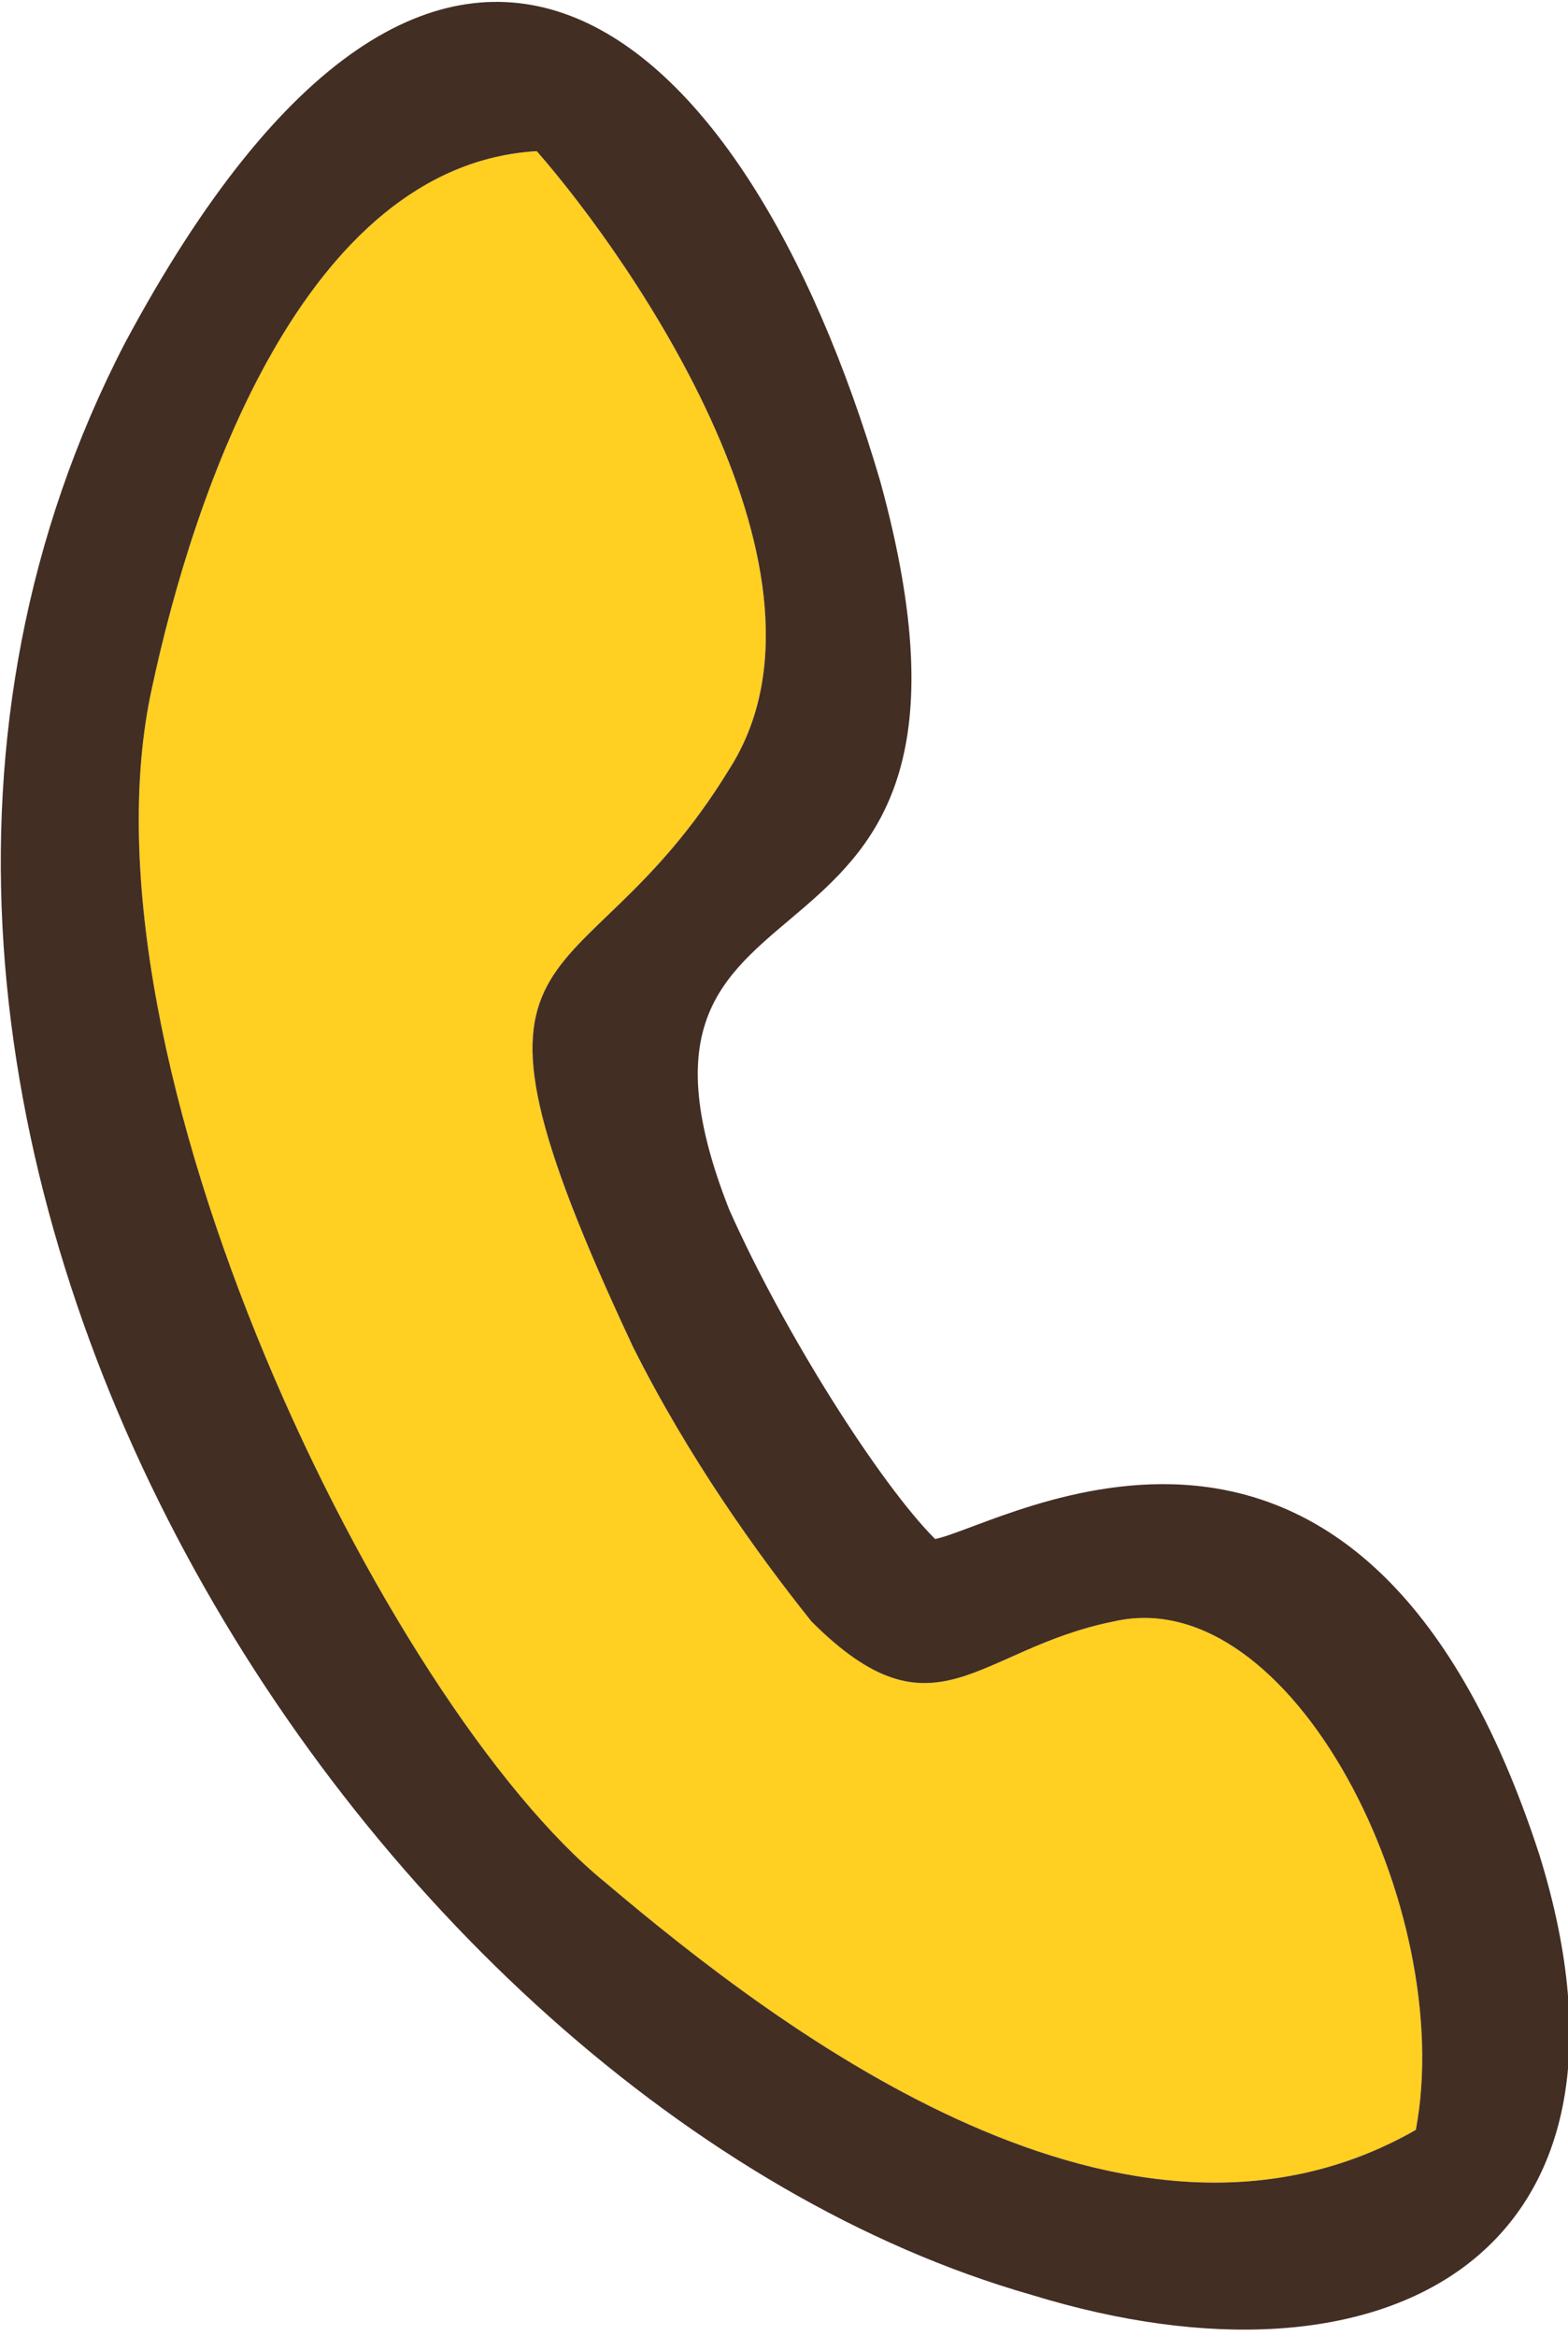
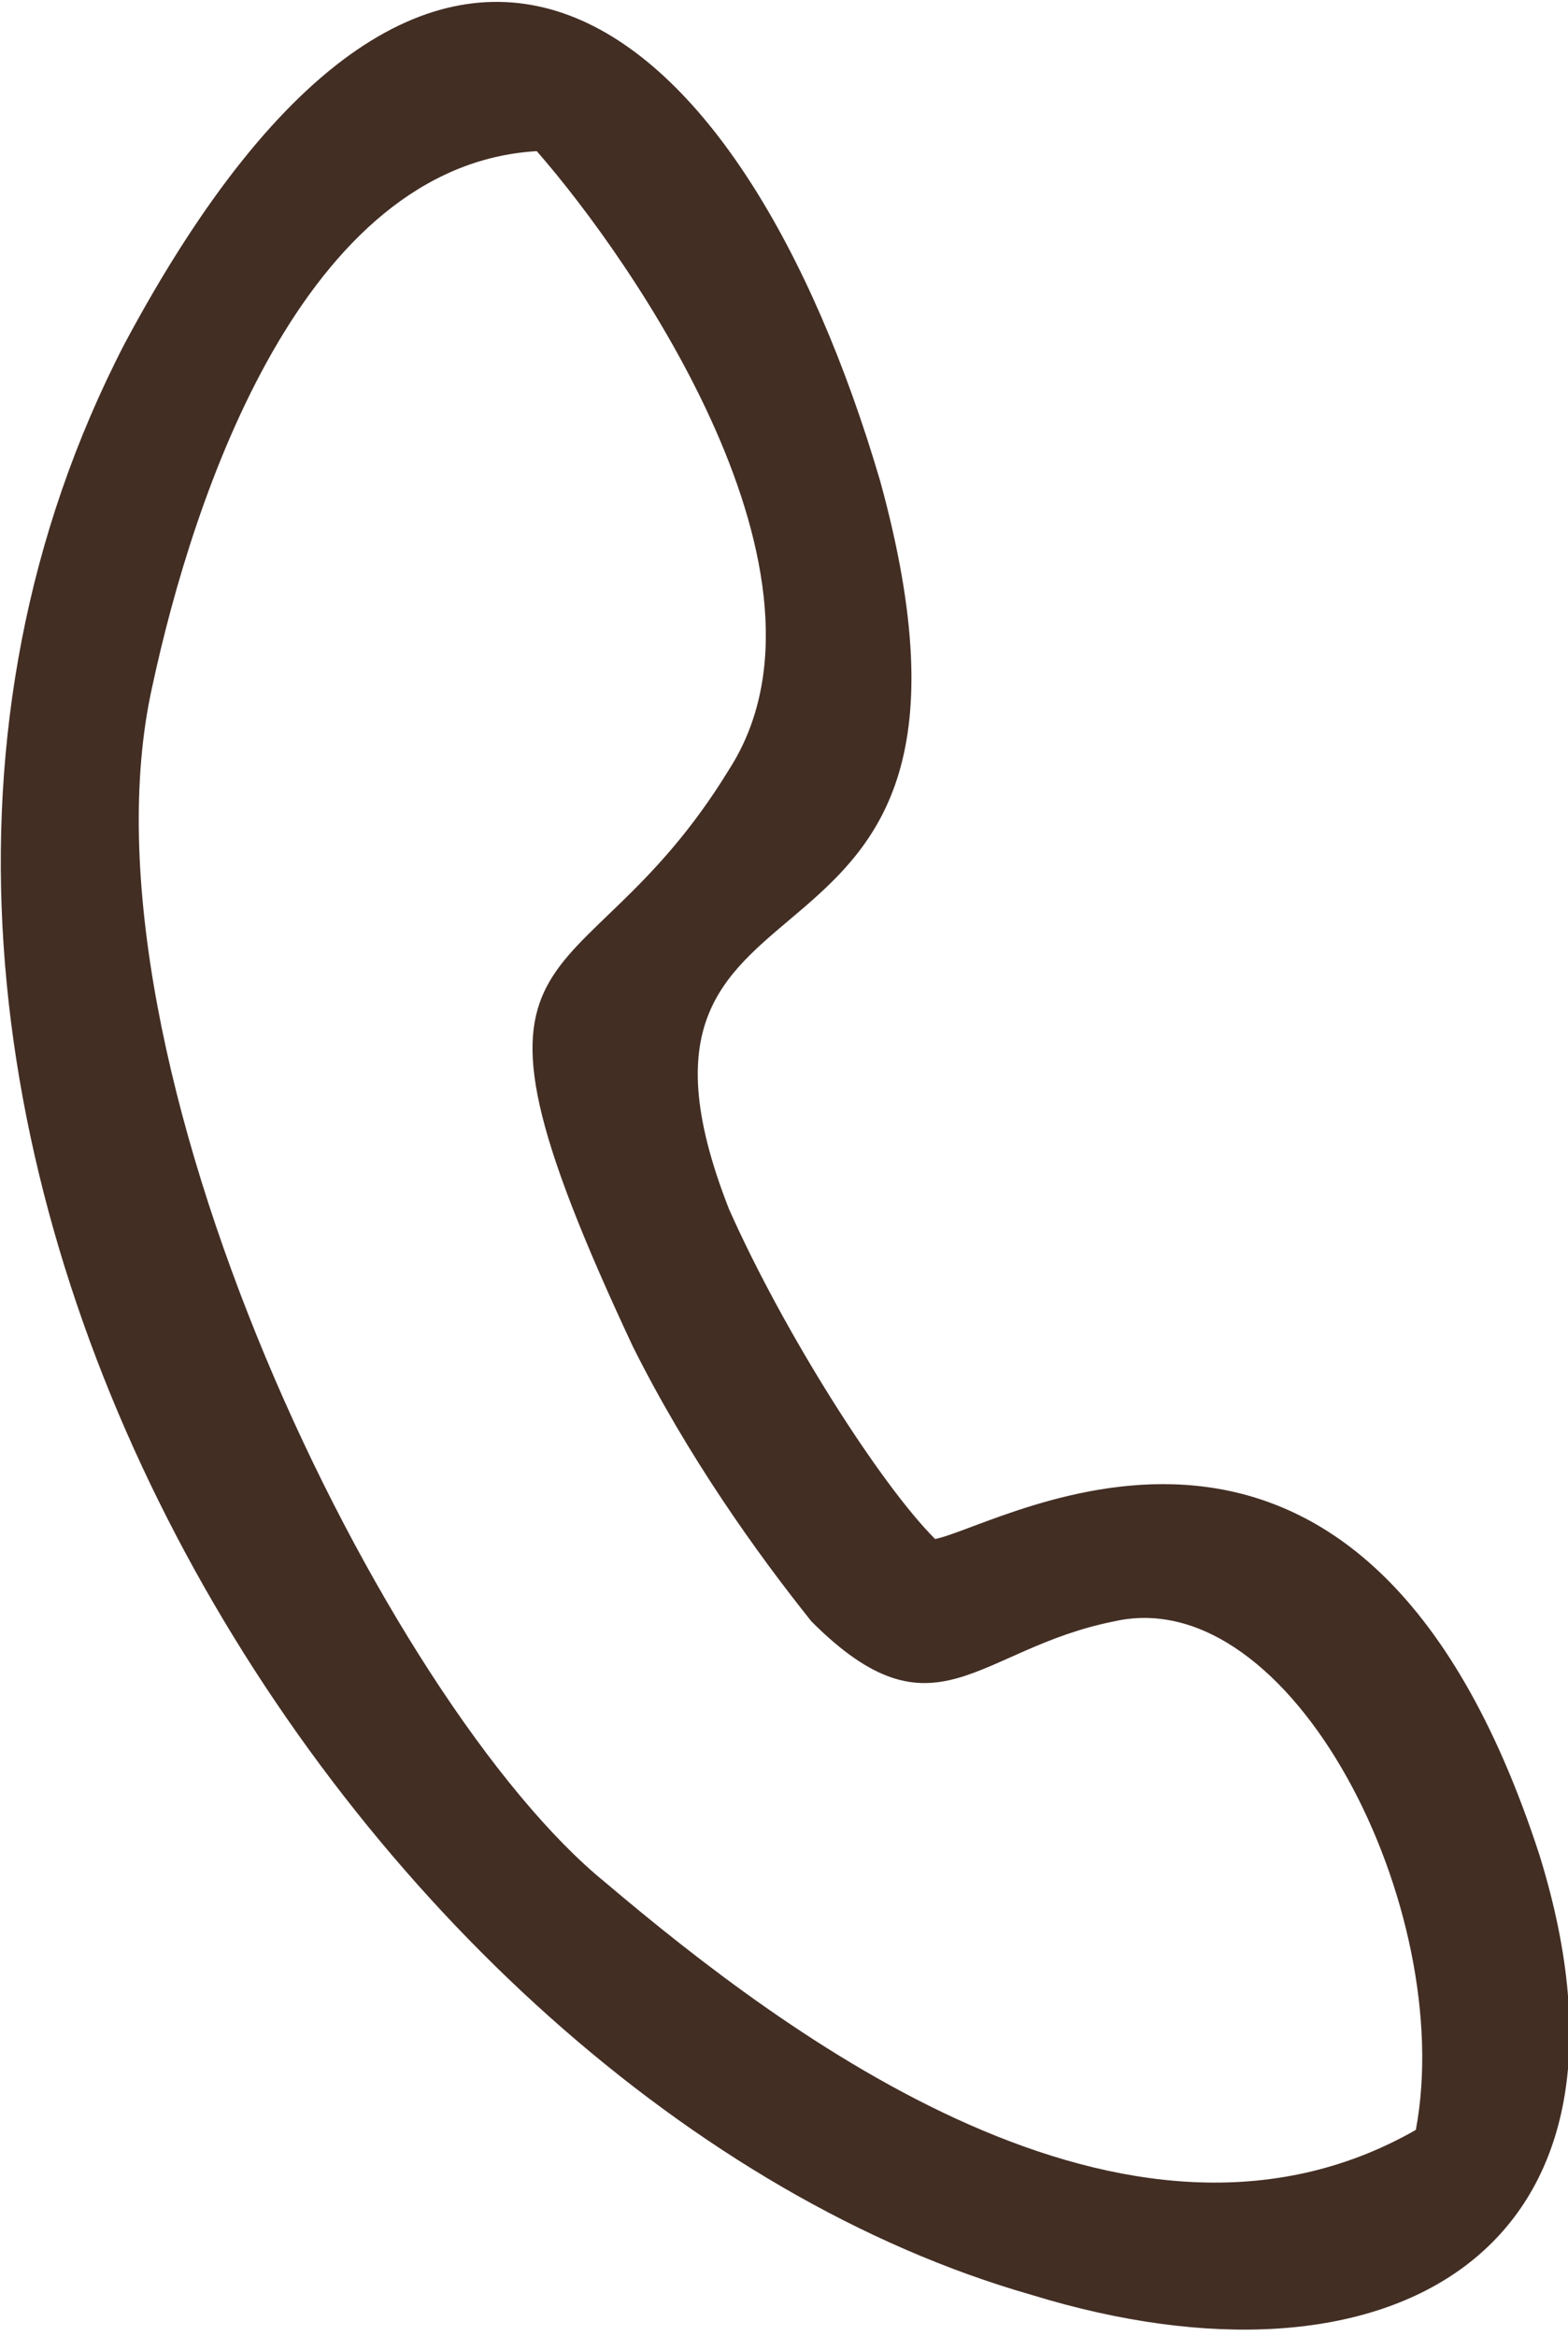
<svg xmlns="http://www.w3.org/2000/svg" xml:space="preserve" width="25.711mm" height="38.289mm" version="1.1" style="shape-rendering:geometricPrecision; text-rendering:geometricPrecision; image-rendering:optimizeQuality; fill-rule:evenodd; clip-rule:evenodd" viewBox="0 0 114 170">
  <defs>
    <style type="text/css"> .fil1 {fill:#432E24} .fil0 {fill:#FFCF21} </style>
  </defs>
  <g id="Слой_x0020_1">
-     <path class="fil0" d="M103 155c3,-16 -9,-40 -22,-37 -10,2 -13,9 -22,0 -4,-5 -9,-12 -13,-20 -15,-32 -4,-24 7,-42 9,-14 -7,-37 -14,-45 -17,1 -25,25 -28,39 -6,27 17,74 33,87 13,11 38,30 59,18z" />
    <path class="fil1" d="M103 155c-21,12 -46,-7 -59,-18 -16,-13 -39,-60 -33,-87 3,-14 11,-38 28,-39 7,8 23,31 14,45 -11,18 -22,10 -7,42 4,8 9,15 13,20 9,9 12,2 22,0 13,-3 25,21 22,37zm-35 -43c-4,-4 -11,-15 -15,-24 -11,-28 22,-13 11,-53 -10,-34 -32,-53 -55,-10 -29,56 17,128 66,142 26,8 46,-3 37,-32 -13,-40 -39,-24 -44,-23z" />
  </g>
</svg>